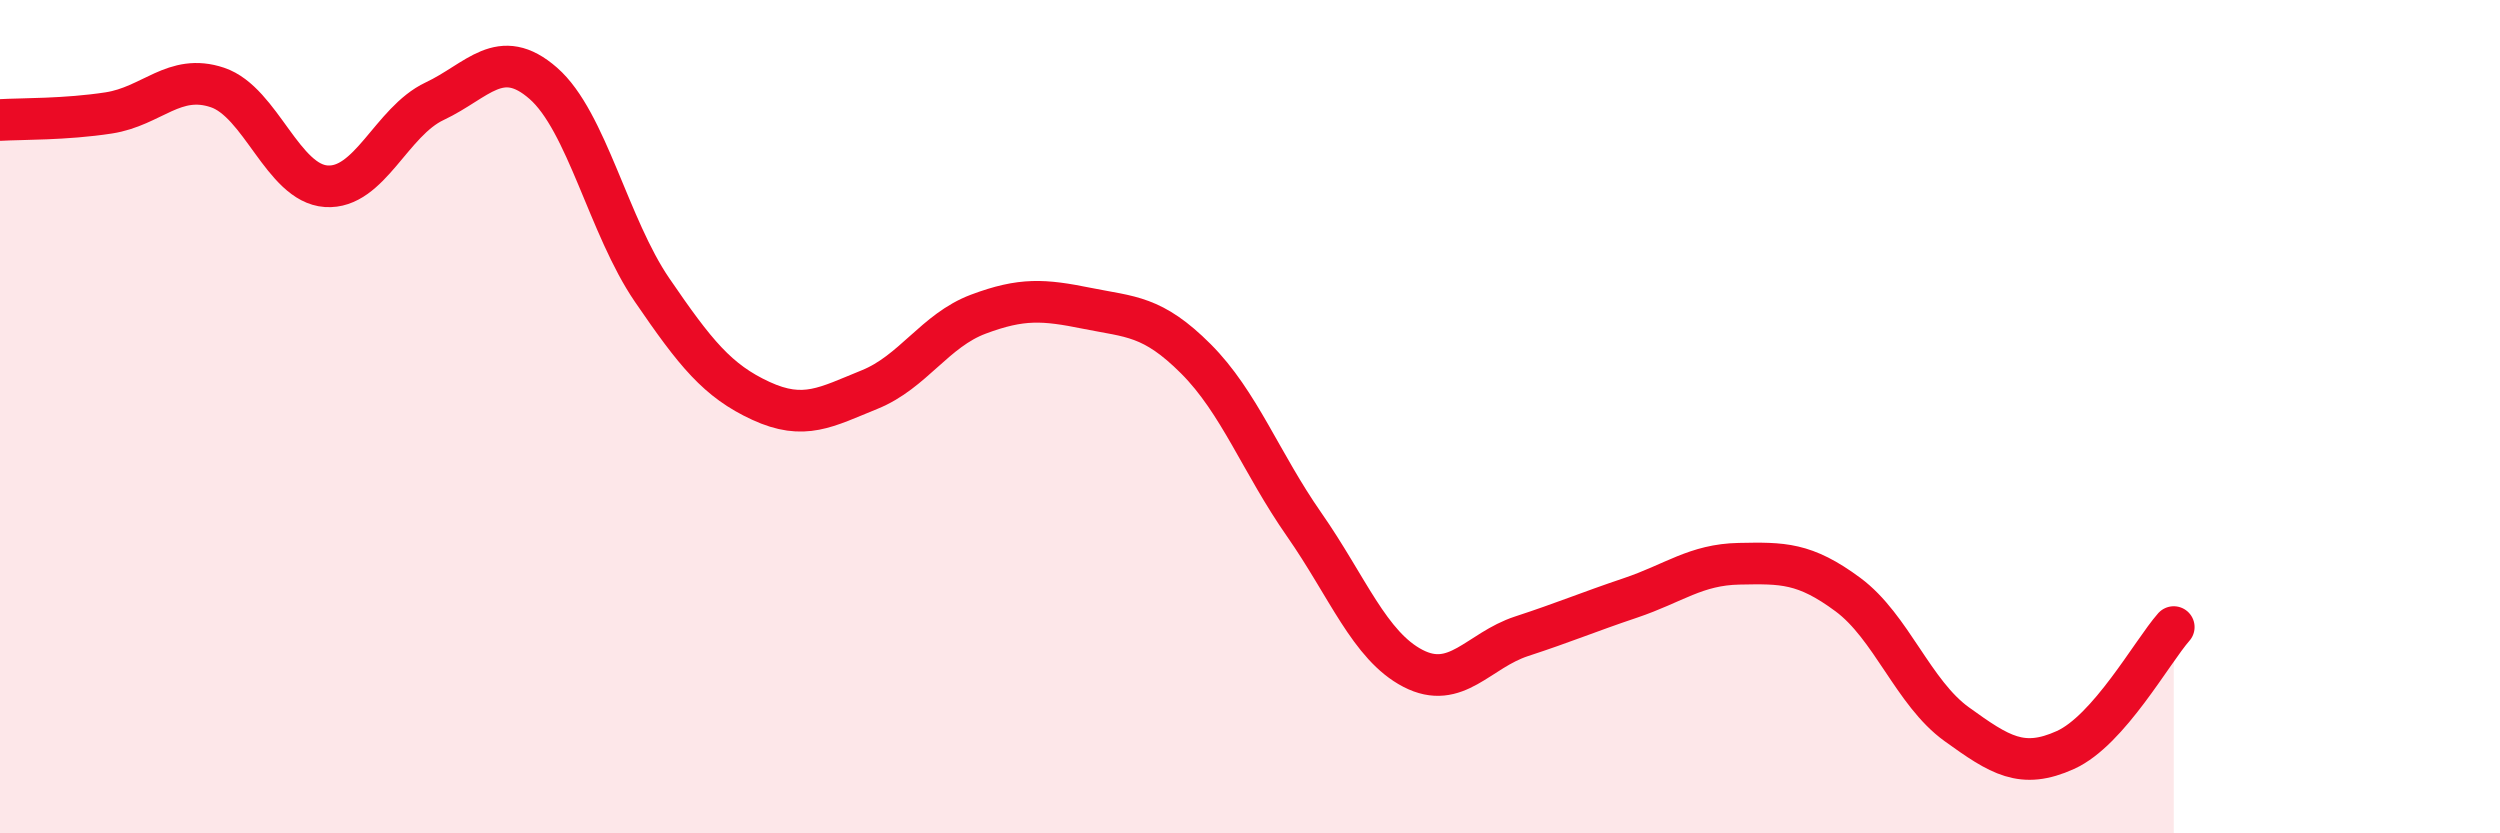
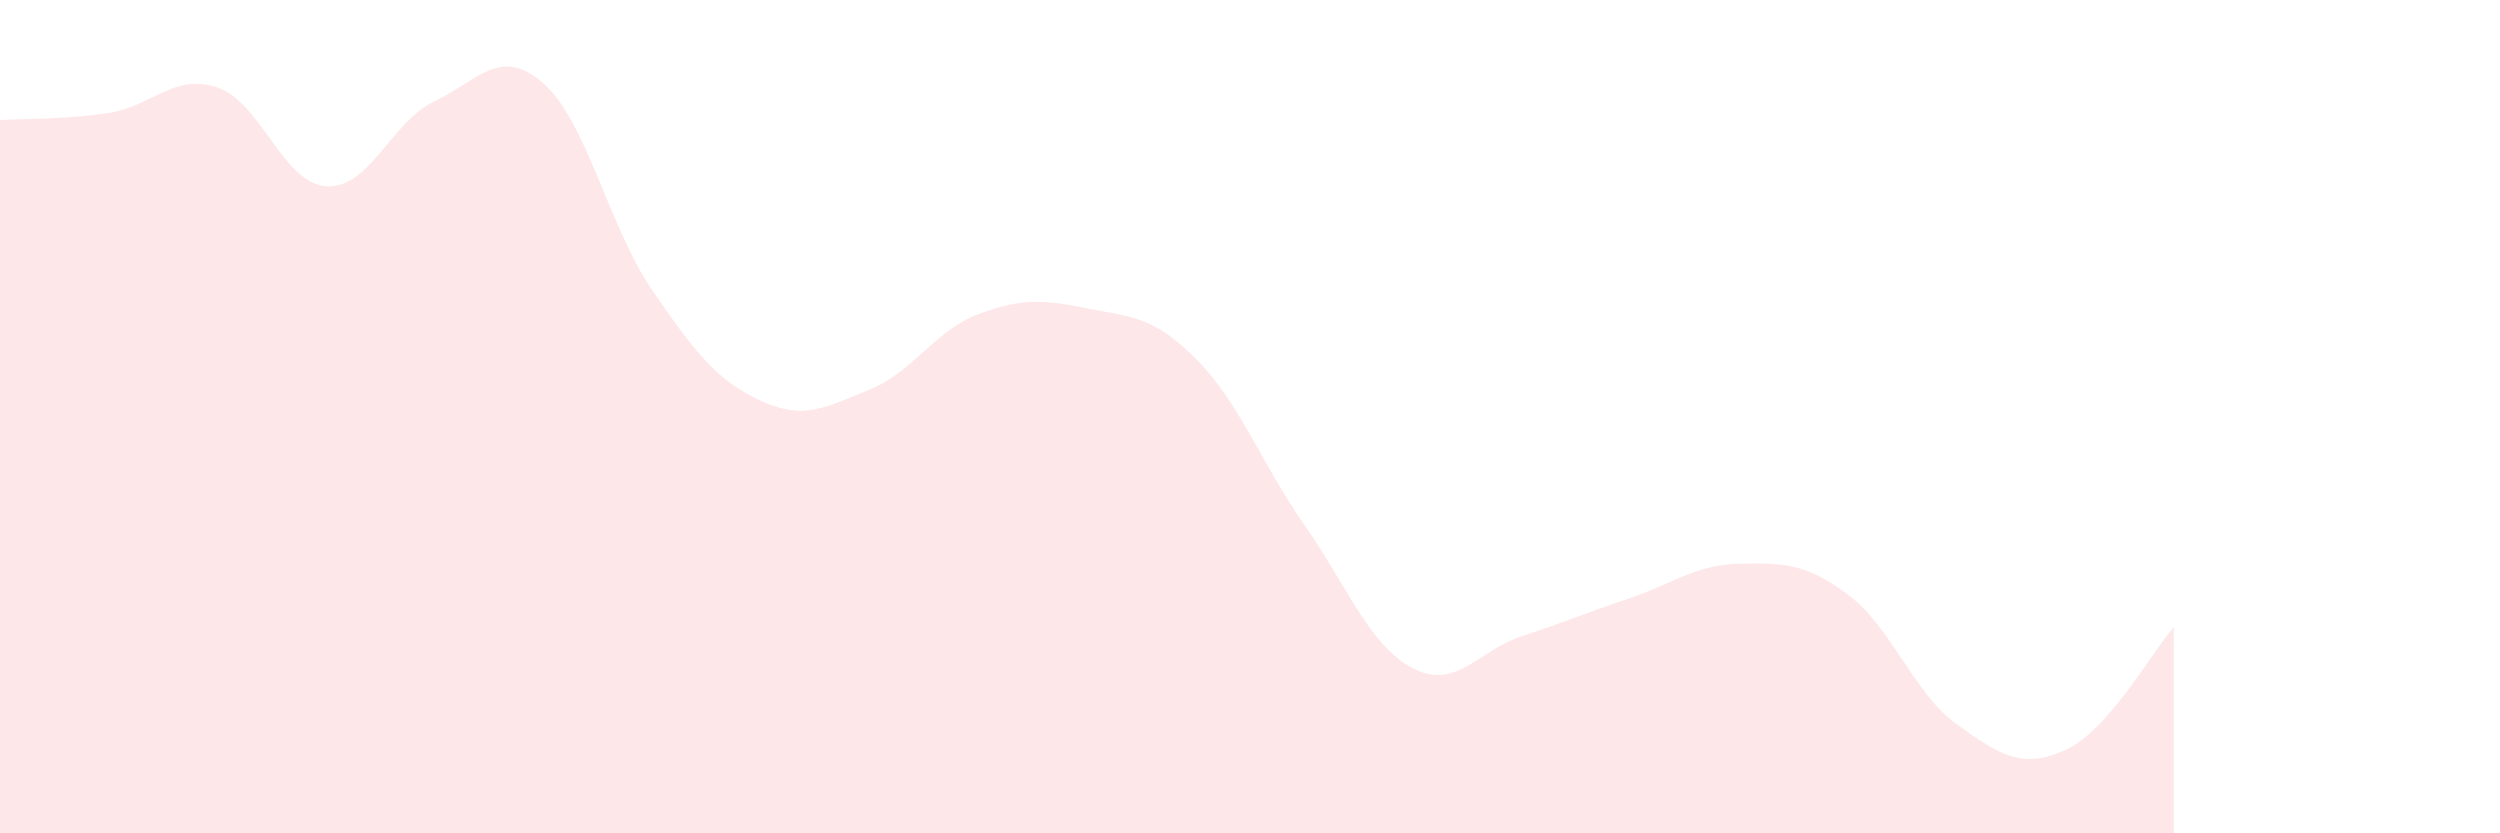
<svg xmlns="http://www.w3.org/2000/svg" width="60" height="20" viewBox="0 0 60 20">
  <path d="M 0,2.88 C 0.52,2.85 1.57,2.87 2.61,2.71 C 3.65,2.55 4.18,1.75 5.22,2.1 C 6.26,2.45 6.79,4.4 7.83,4.47 C 8.87,4.54 9.39,2.92 10.43,2.43 C 11.47,1.94 12,1.09 13.04,2 C 14.08,2.91 14.61,5.44 15.65,6.96 C 16.69,8.48 17.22,9.14 18.26,9.62 C 19.3,10.1 19.83,9.77 20.87,9.35 C 21.91,8.93 22.44,7.93 23.48,7.54 C 24.52,7.15 25.05,7.19 26.09,7.4 C 27.13,7.61 27.66,7.57 28.7,8.61 C 29.74,9.65 30.26,11.1 31.3,12.59 C 32.34,14.08 32.87,15.5 33.91,16.04 C 34.95,16.58 35.48,15.61 36.52,15.27 C 37.56,14.93 38.09,14.7 39.13,14.35 C 40.17,14 40.7,13.55 41.74,13.53 C 42.78,13.51 43.31,13.5 44.35,14.27 C 45.39,15.04 45.92,16.63 46.96,17.38 C 48,18.13 48.53,18.47 49.57,18 C 50.61,17.53 51.65,15.64 52.17,15.05L52.17 20L0 20Z" fill="#EB0A25" opacity="0.1" stroke-linecap="round" stroke-linejoin="round" />
-   <path d="M 0,2.88 C 0.52,2.85 1.57,2.87 2.61,2.71 C 3.65,2.55 4.18,1.75 5.22,2.1 C 6.26,2.45 6.79,4.4 7.83,4.47 C 8.87,4.54 9.39,2.92 10.43,2.43 C 11.47,1.94 12,1.09 13.04,2 C 14.08,2.91 14.61,5.44 15.65,6.96 C 16.69,8.48 17.22,9.14 18.26,9.62 C 19.3,10.1 19.83,9.77 20.87,9.35 C 21.91,8.93 22.44,7.93 23.48,7.54 C 24.52,7.15 25.05,7.19 26.09,7.4 C 27.13,7.61 27.66,7.57 28.7,8.61 C 29.74,9.65 30.26,11.1 31.3,12.59 C 32.34,14.08 32.87,15.5 33.91,16.04 C 34.95,16.58 35.48,15.61 36.52,15.27 C 37.56,14.93 38.09,14.7 39.13,14.35 C 40.17,14 40.7,13.55 41.74,13.53 C 42.78,13.51 43.31,13.5 44.35,14.27 C 45.39,15.04 45.92,16.63 46.96,17.38 C 48,18.13 48.53,18.47 49.57,18 C 50.61,17.53 51.65,15.64 52.17,15.05" stroke="#EB0A25" stroke-width="1" fill="none" stroke-linecap="round" stroke-linejoin="round" />
</svg>